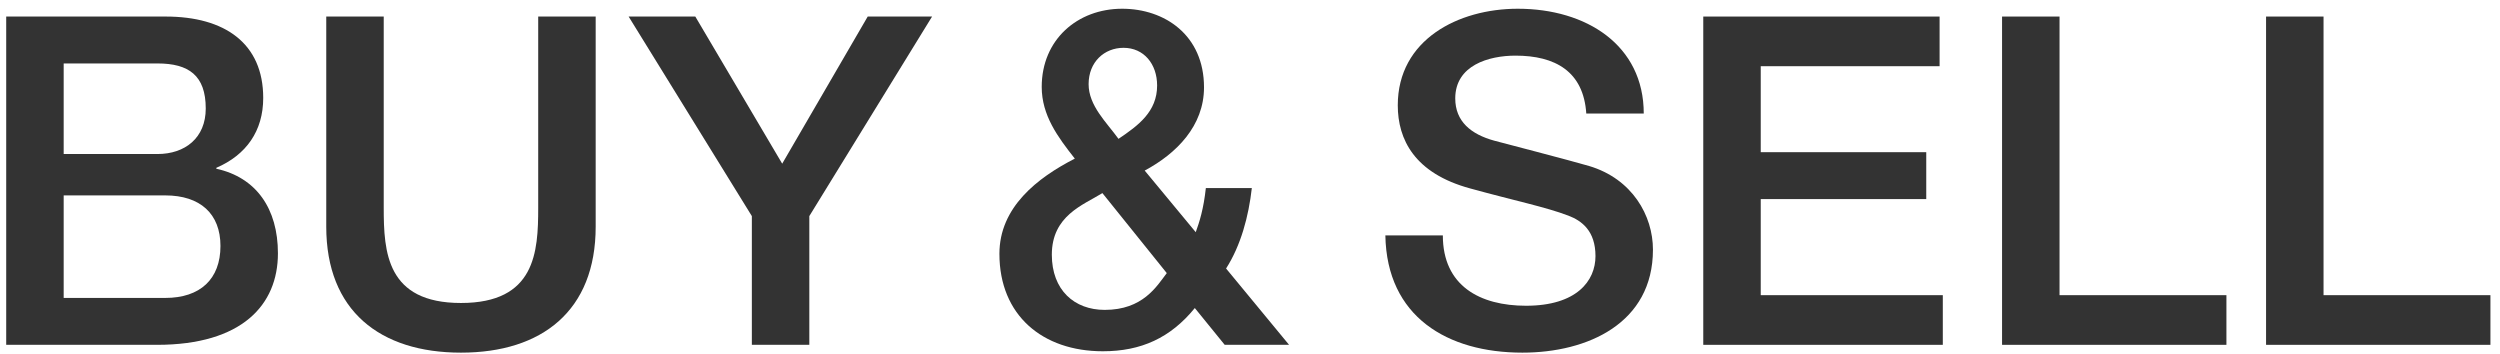
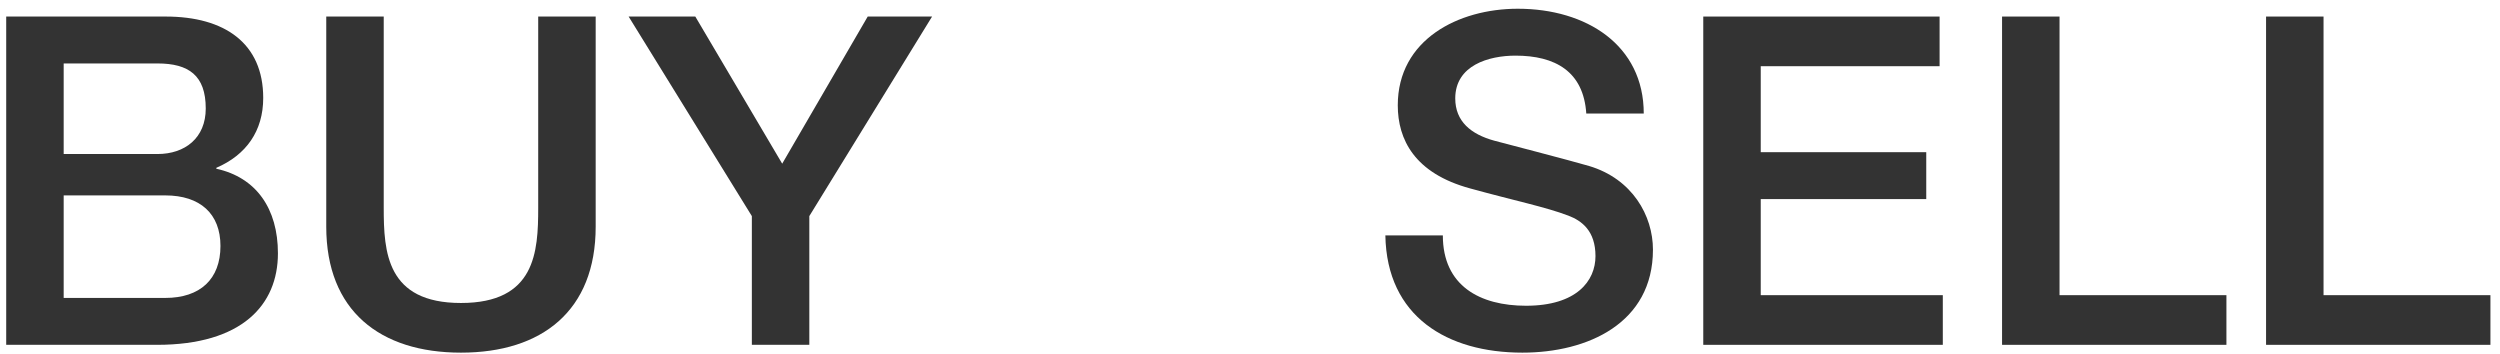
<svg xmlns="http://www.w3.org/2000/svg" width="261" height="37" viewBox="0 0 261 37" fill="none">
  <path d="M6.648 20.4H17.256C20.904 20.4 23.016 22.32 23.016 25.68C23.016 29.136 20.904 31.104 17.256 31.104H6.648V20.4ZM0.648 36H16.392C25.272 36 29.016 31.824 29.016 26.448C29.016 21.792 26.76 18.528 22.584 17.616V17.52C25.704 16.176 27.48 13.68 27.48 10.224C27.48 4.512 23.448 1.728 17.304 1.728H0.648V36ZM6.648 6.624H16.44C19.704 6.624 21.48 7.872 21.48 11.328C21.48 14.4 19.32 16.08 16.44 16.08H6.648V6.624Z" fill="#333333" />
  <path d="M34.061 23.664C34.061 32.448 39.677 36.816 48.125 36.816C56.573 36.816 62.189 32.448 62.189 23.664V1.728H56.189V21.696C56.189 26.304 55.901 31.632 48.125 31.632C40.349 31.632 40.061 26.304 40.061 21.696V1.728H34.061V23.664Z" fill="#333333" />
  <path d="M78.493 36H84.493V22.56L97.309 1.728H90.59L81.662 17.088L72.59 1.728H65.629L78.493 22.56V36Z" fill="#333333" />
-   <path d="M117.299 4.992C119.411 4.992 120.803 6.672 120.803 8.928C120.803 11.664 118.835 13.104 116.771 14.496C115.523 12.768 113.651 11.04 113.651 8.784C113.651 6.48 115.283 4.992 117.299 4.992ZM121.811 28.512C120.755 29.904 119.315 32.352 115.331 32.352C112.163 32.352 109.811 30.288 109.811 26.592C109.811 22.512 113.075 21.408 115.091 20.16L121.811 28.512ZM127.859 36H134.579L128.003 28.032C129.539 25.632 130.355 22.608 130.691 19.632H125.891C125.651 21.84 125.219 23.184 124.835 24.24L119.507 17.808C122.819 16.032 125.699 13.152 125.699 9.12C125.699 3.648 121.571 0.912 117.155 0.912C112.499 0.912 108.755 4.128 108.755 9.072C108.755 12.048 110.435 14.304 112.211 16.56C108.275 18.576 104.339 21.648 104.339 26.496C104.339 32.928 108.851 36.672 115.139 36.672C119.123 36.672 122.195 35.28 124.739 32.16L127.859 36Z" fill="#333333" />
  <path d="M144.632 24.576C144.776 33.072 151.112 36.816 158.936 36.816C165.752 36.816 172.568 33.744 172.568 26.064C172.568 22.512 170.408 18.672 165.896 17.328C164.12 16.8 156.536 14.832 156.008 14.688C153.56 14.016 151.928 12.672 151.928 10.272C151.928 6.816 155.432 5.808 158.216 5.808C162.344 5.808 165.32 7.44 165.608 11.856H171.608C171.608 4.704 165.608 0.912 158.456 0.912C152.264 0.912 145.928 4.128 145.928 10.992C145.928 14.544 147.656 18.096 153.512 19.68C158.216 20.976 161.336 21.6 163.736 22.512C165.128 23.04 166.568 24.096 166.568 26.736C166.568 29.328 164.6 31.92 159.32 31.92C154.52 31.92 150.632 29.856 150.632 24.576H144.632Z" fill="#333333" />
  <path d="M177.821 36H202.829V30.816H183.821V20.784H201.101V15.888H183.821V6.912H202.493V1.728H177.821V36Z" fill="#333333" />
  <path d="M209.015 36H232.439V30.816H215.015V1.728H209.015V36Z" fill="#333333" />
  <path d="M236.577 36H260.001V30.816H242.577V1.728H236.577V36Z" fill="#333333" />
</svg>